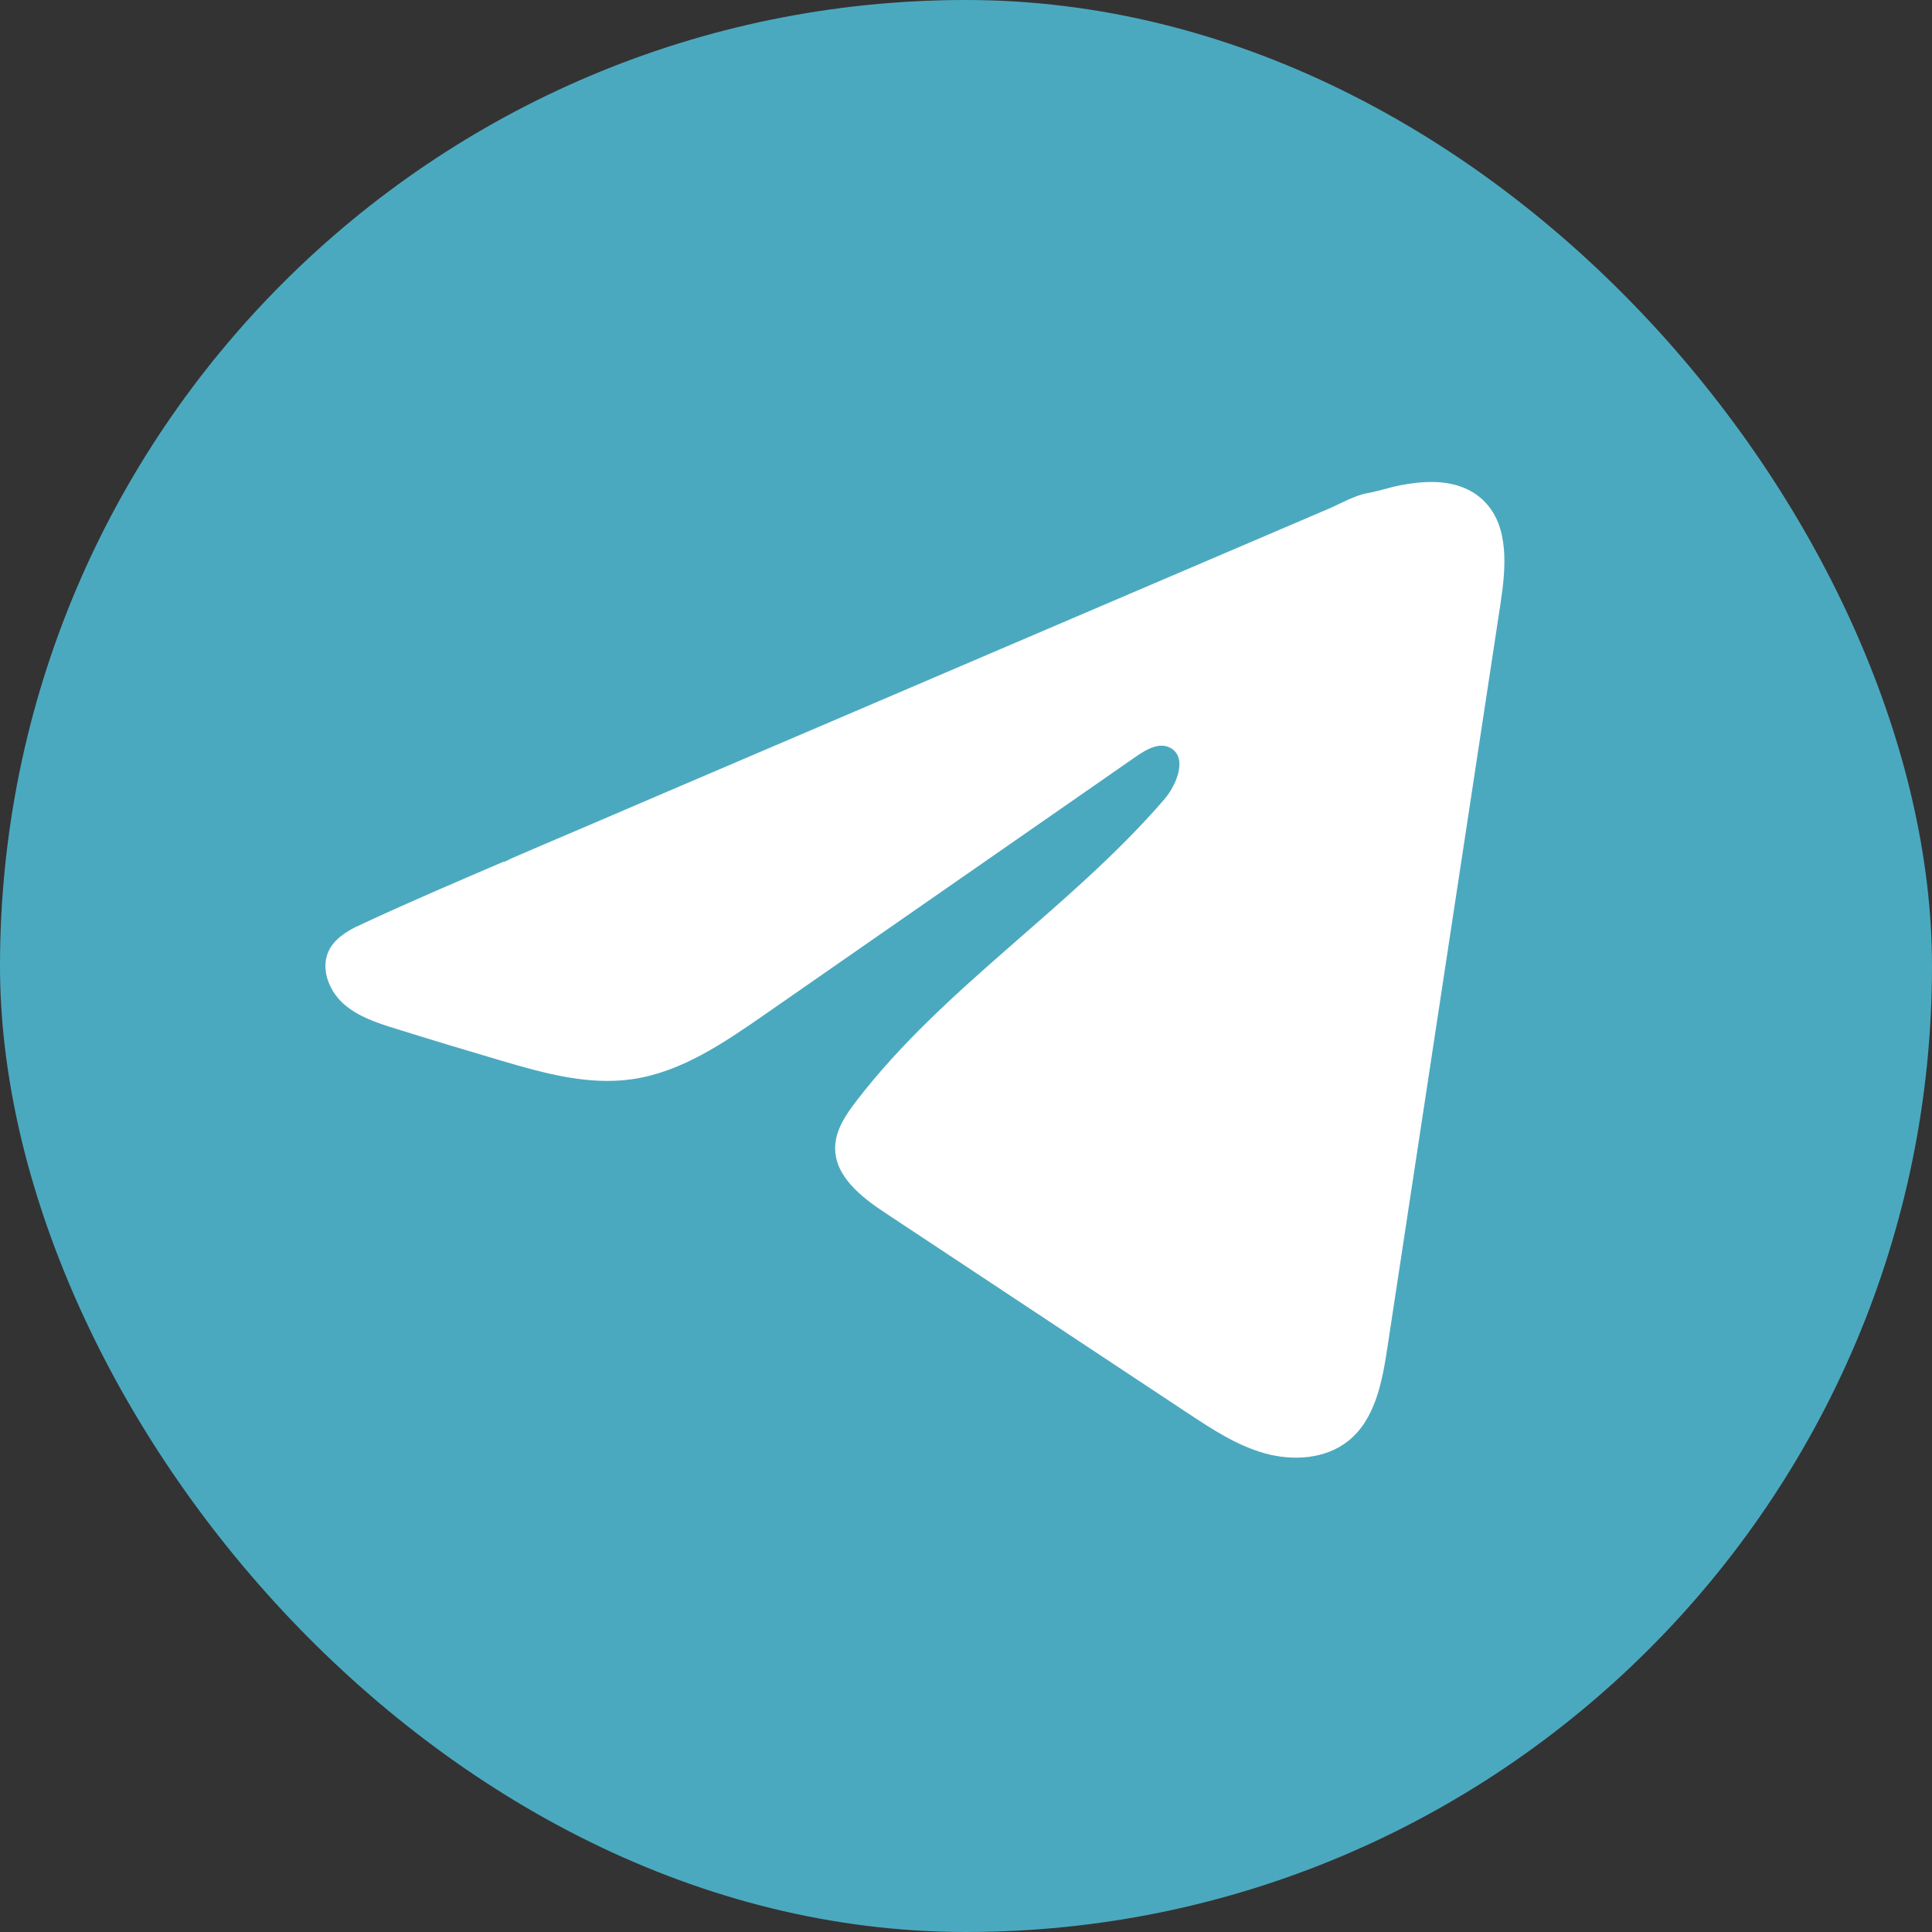
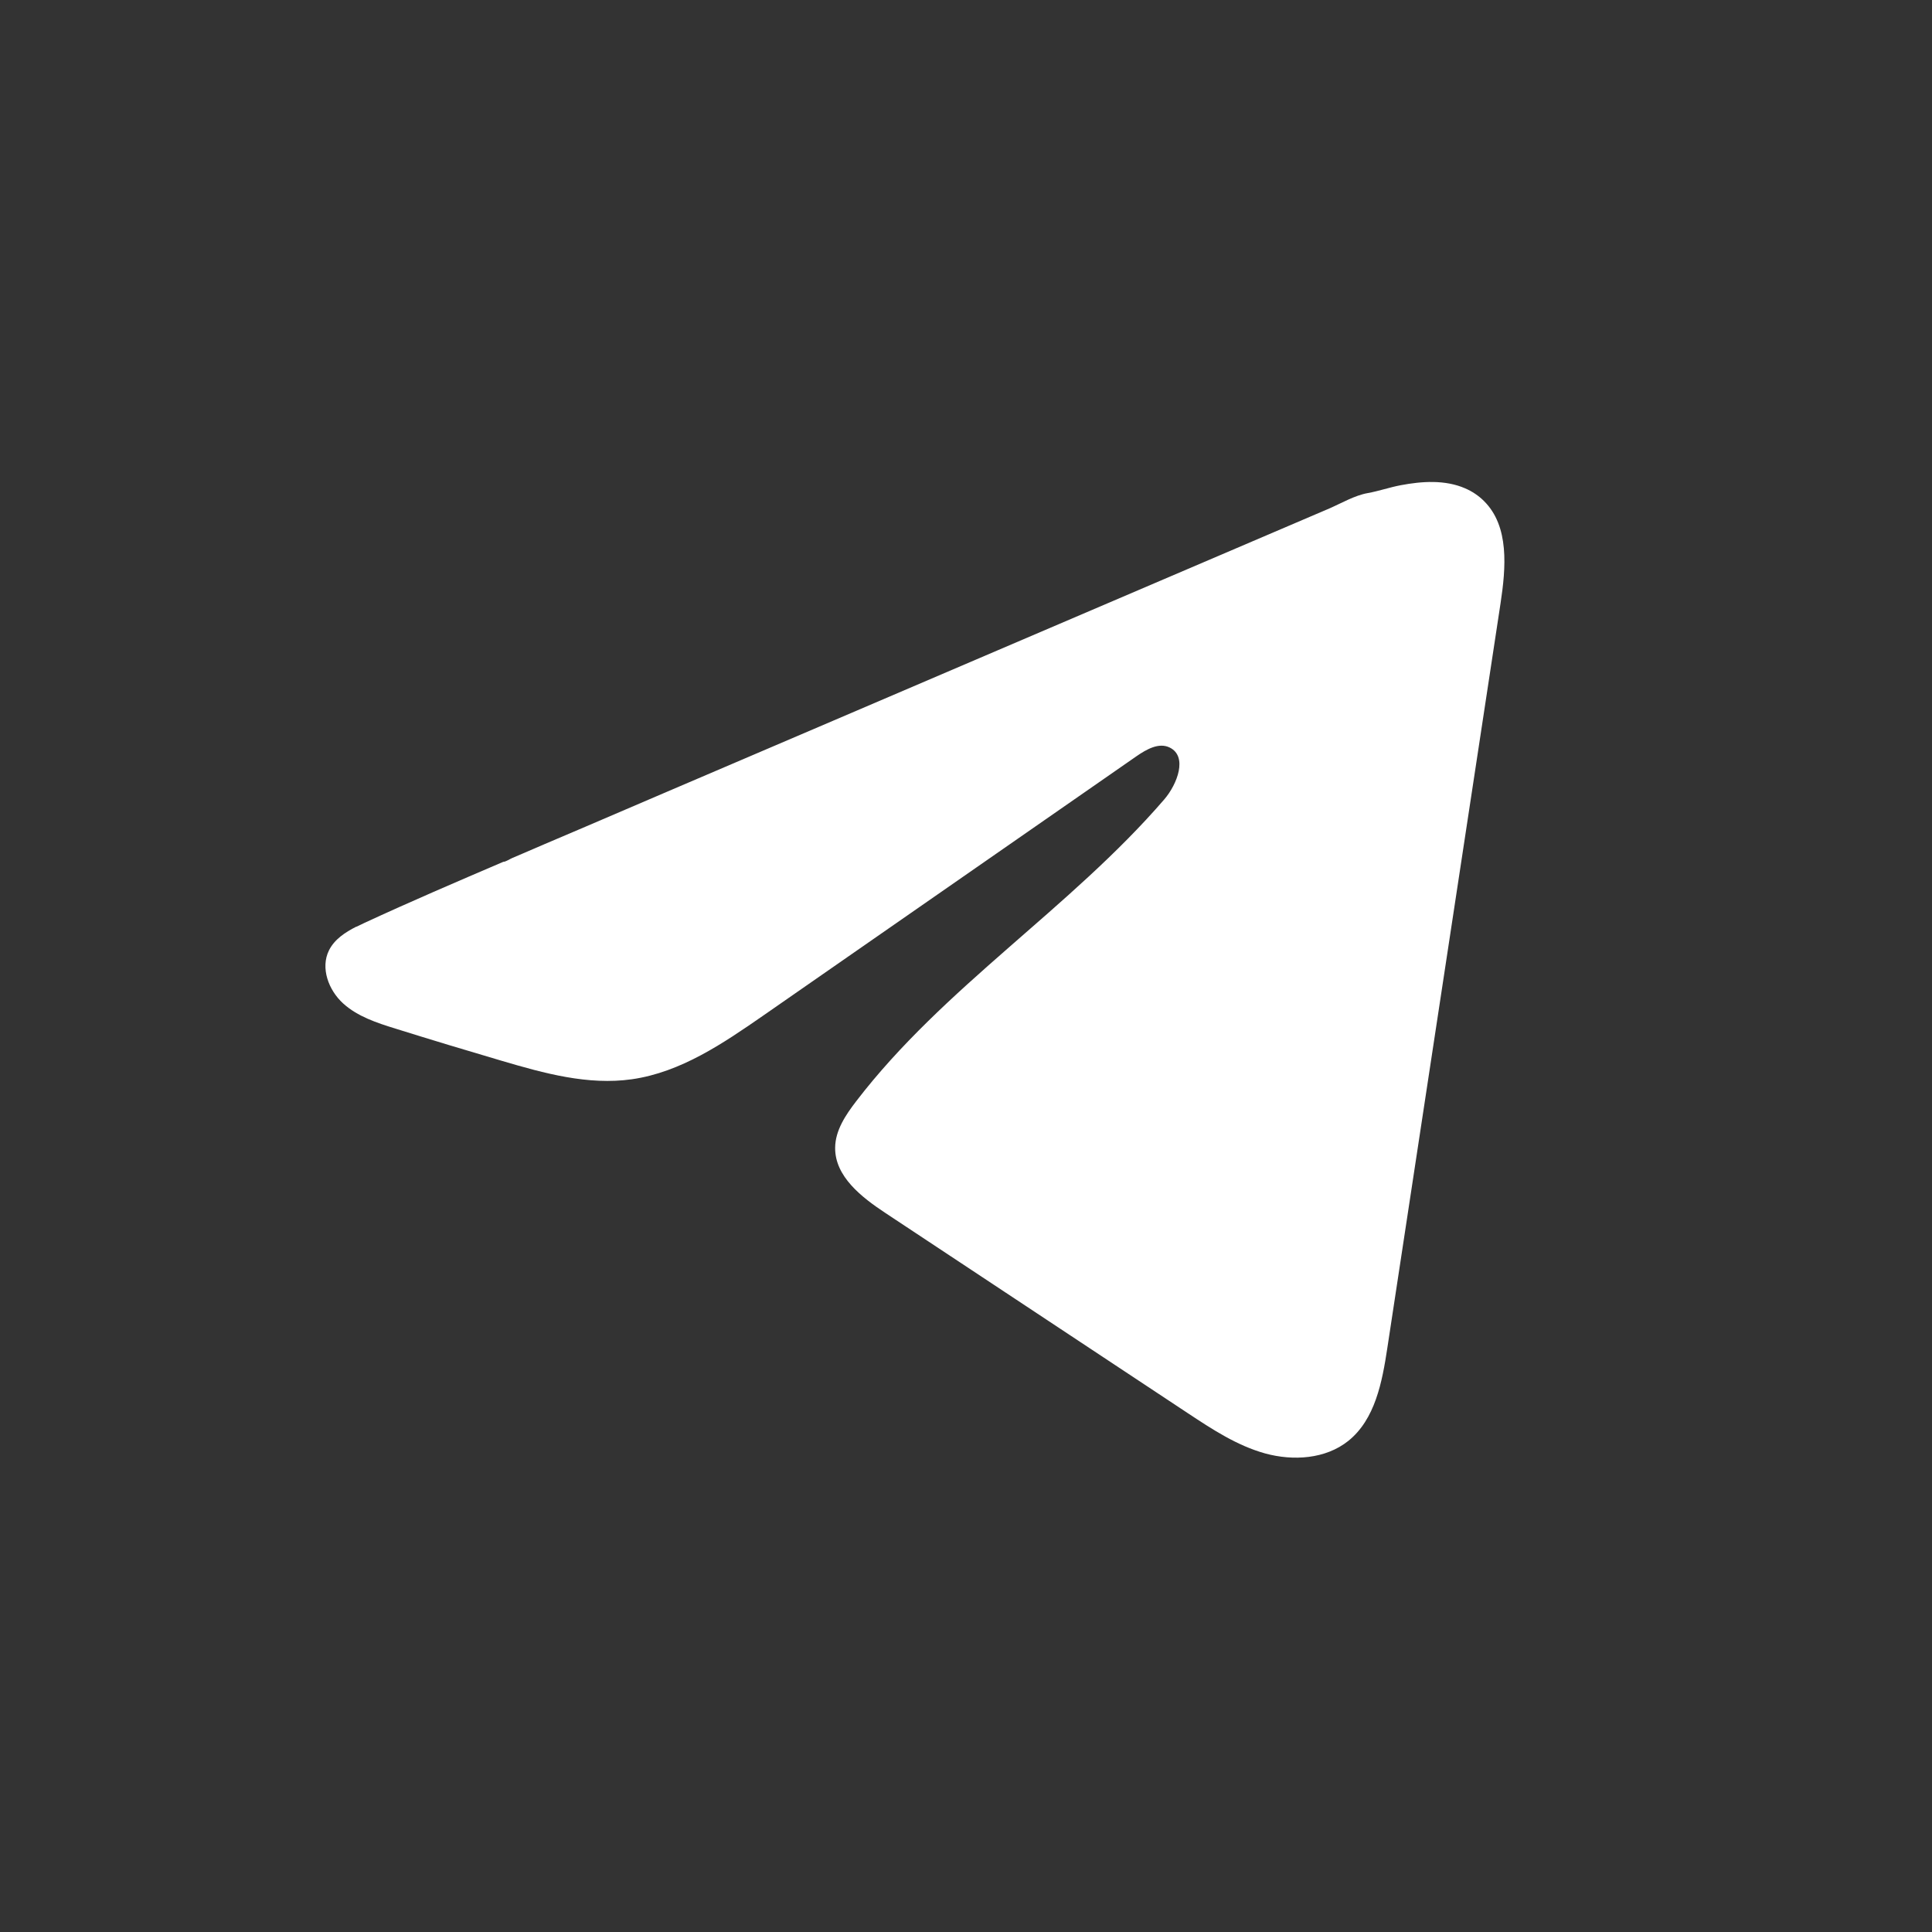
<svg xmlns="http://www.w3.org/2000/svg" width="48" height="48" viewBox="0 0 48 48" fill="none">
  <rect x="0" y="0" width="48" height="48" fill="#333333" stroke="none" />
-   <rect width="48" height="48" rx="24" fill="#4BA9BF" />
  <path d="M8.855 23.025C8.922 22.991 8.989 22.959 9.055 22.929C10.195 22.401 11.35 21.906 12.504 21.412C12.566 21.412 12.67 21.34 12.729 21.316C12.818 21.277 12.907 21.24 12.996 21.202C13.168 21.128 13.34 21.055 13.509 20.981C13.852 20.835 14.194 20.689 14.537 20.543L16.59 19.663C17.959 19.078 19.33 18.491 20.699 17.906C22.067 17.32 23.438 16.733 24.807 16.148C26.176 15.563 27.546 14.976 28.915 14.391C30.284 13.806 31.655 13.219 33.024 12.634C33.328 12.502 33.657 12.307 33.984 12.25C34.258 12.201 34.525 12.107 34.801 12.055C35.324 11.956 35.901 11.915 36.402 12.133C36.575 12.208 36.735 12.314 36.868 12.447C37.504 13.076 37.414 14.108 37.28 14.993C36.343 21.158 35.407 27.325 34.468 33.49C34.34 34.336 34.165 35.264 33.498 35.799C32.933 36.251 32.129 36.301 31.431 36.11C30.733 35.916 30.118 35.511 29.514 35.112C27.01 33.454 24.504 31.796 22 30.138C21.405 29.745 20.742 29.23 20.749 28.515C20.752 28.085 21.01 27.701 21.272 27.36C23.448 24.521 26.588 22.571 28.924 19.863C29.253 19.481 29.512 18.792 29.06 18.572C28.791 18.44 28.481 18.619 28.236 18.788C25.148 20.933 22.062 23.078 18.975 25.223C17.968 25.922 16.911 26.642 15.697 26.814C14.611 26.968 13.518 26.666 12.467 26.356C11.586 26.097 10.706 25.831 9.83 25.557C9.364 25.413 8.883 25.256 8.523 24.928C8.163 24.6 7.957 24.049 8.173 23.612C8.31 23.337 8.574 23.164 8.851 23.023L8.855 23.025Z" fill="white" />
</svg>